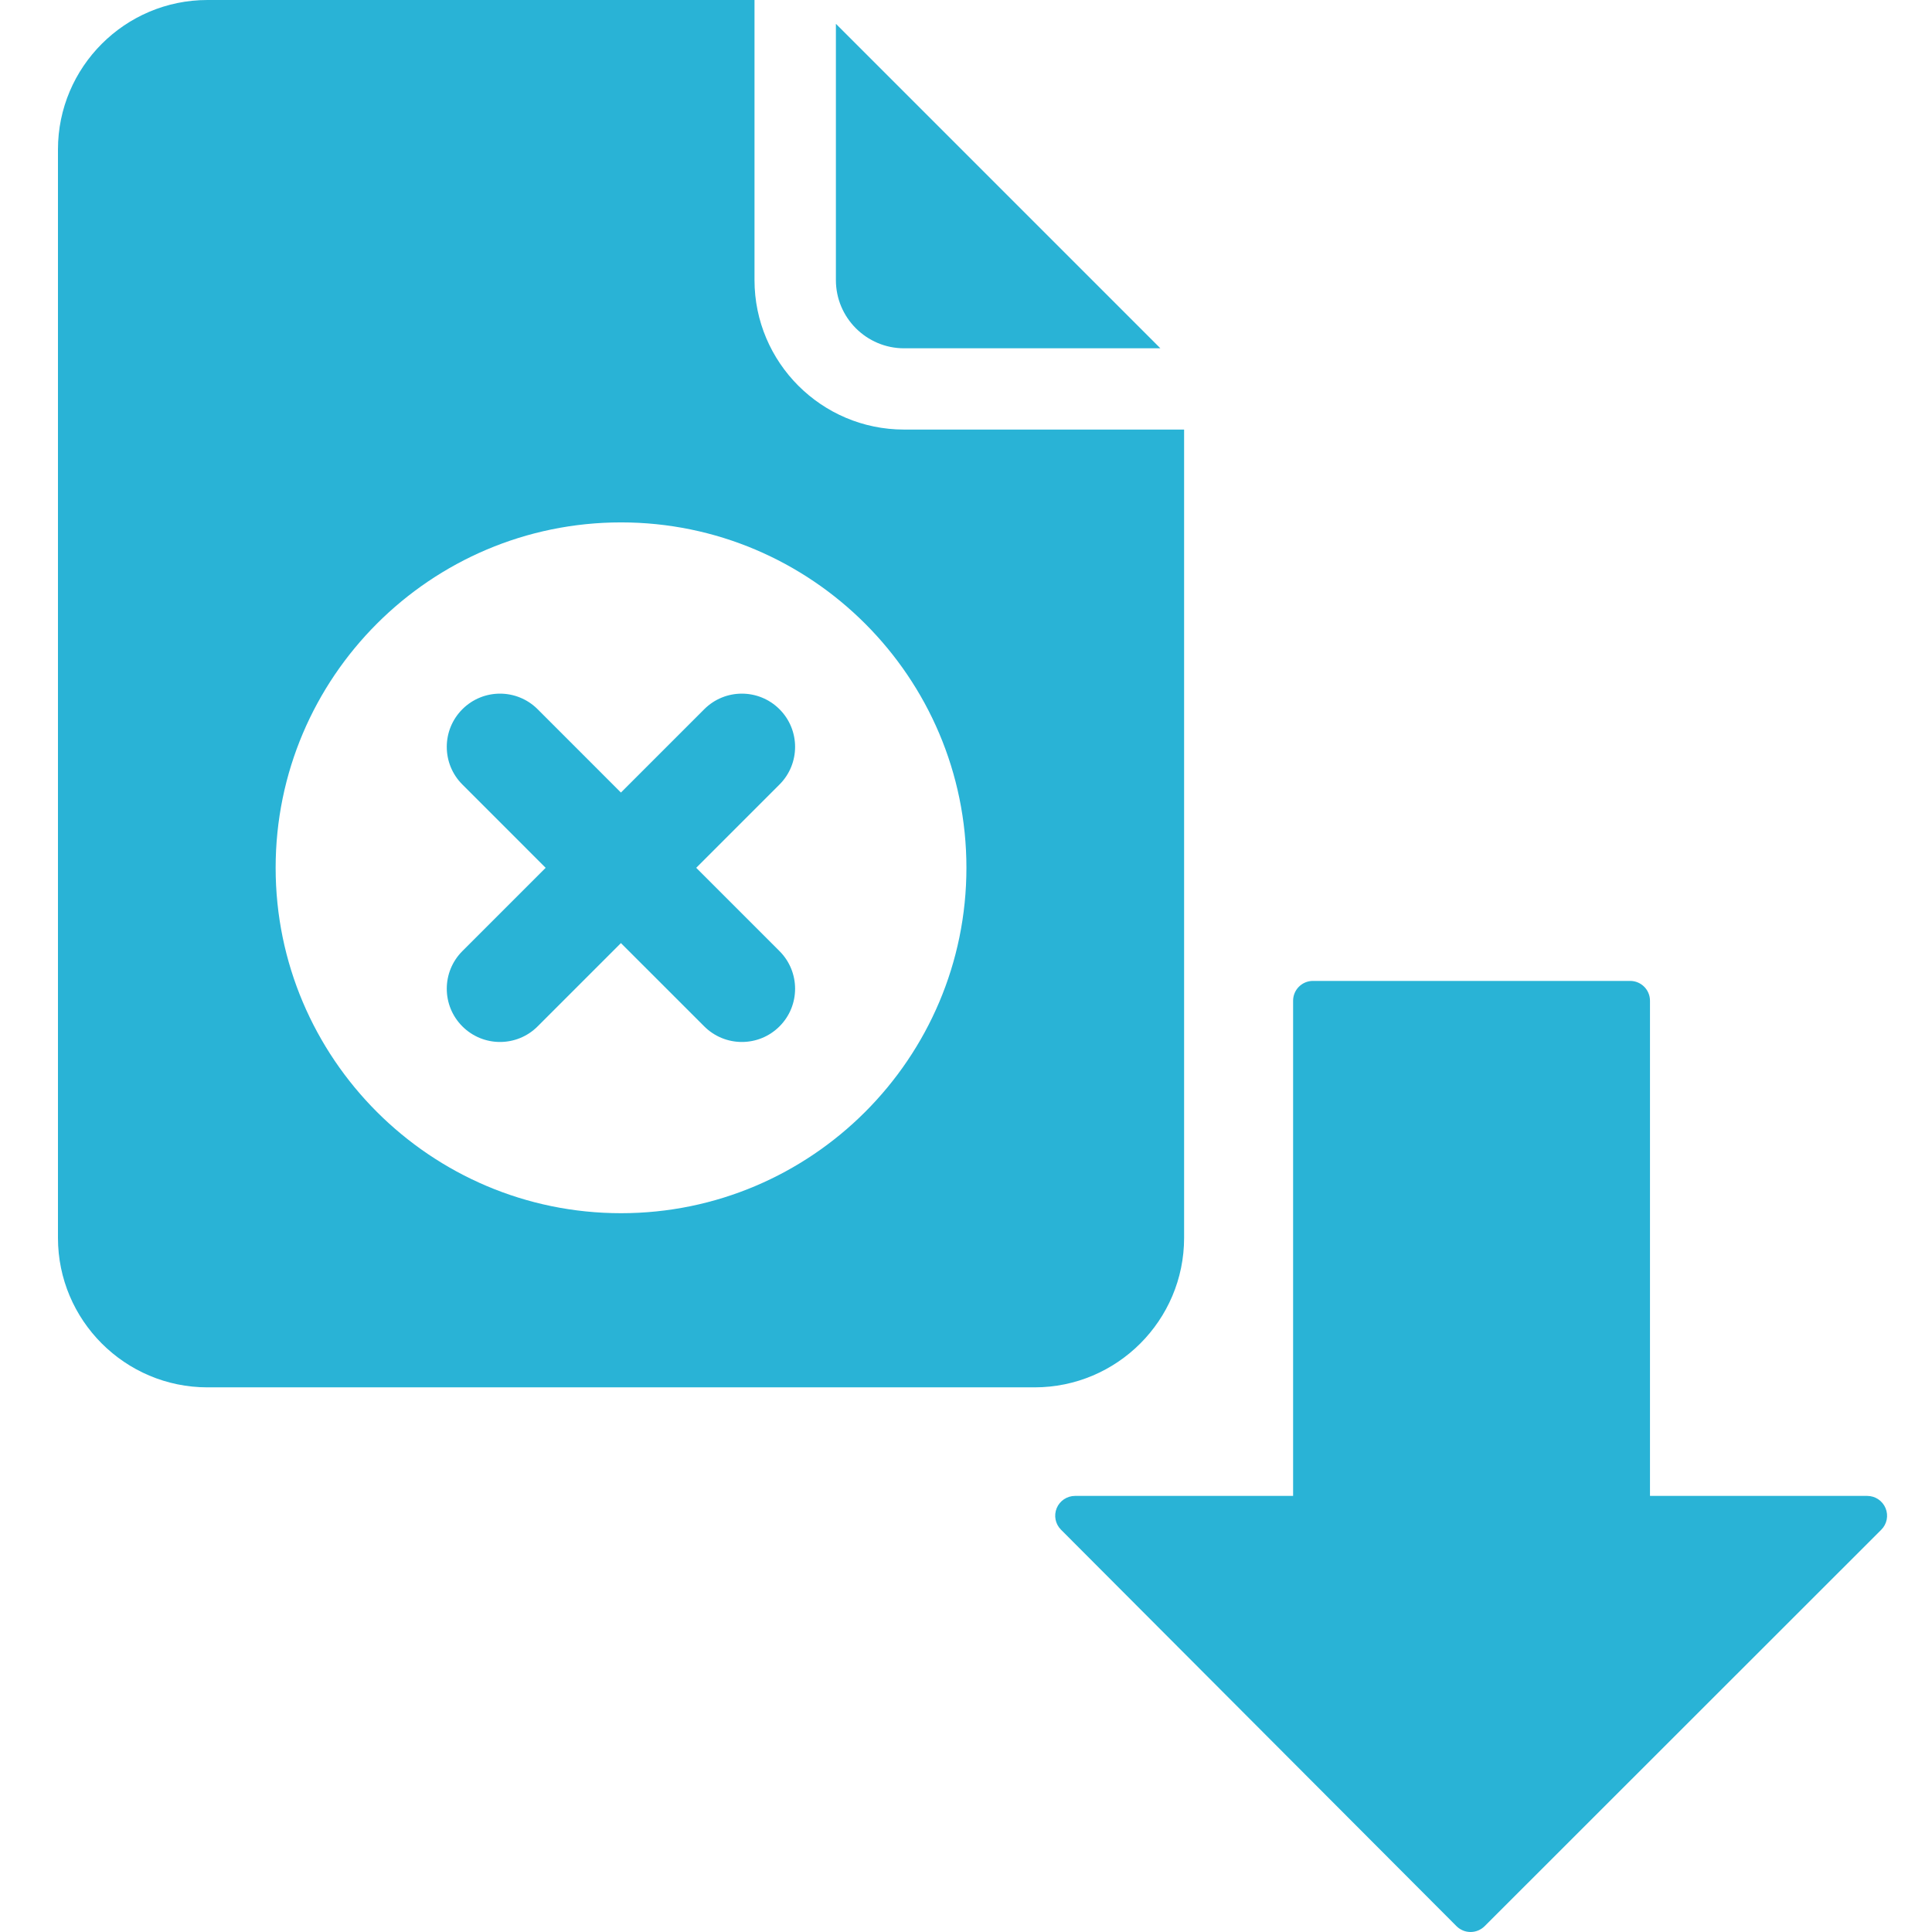
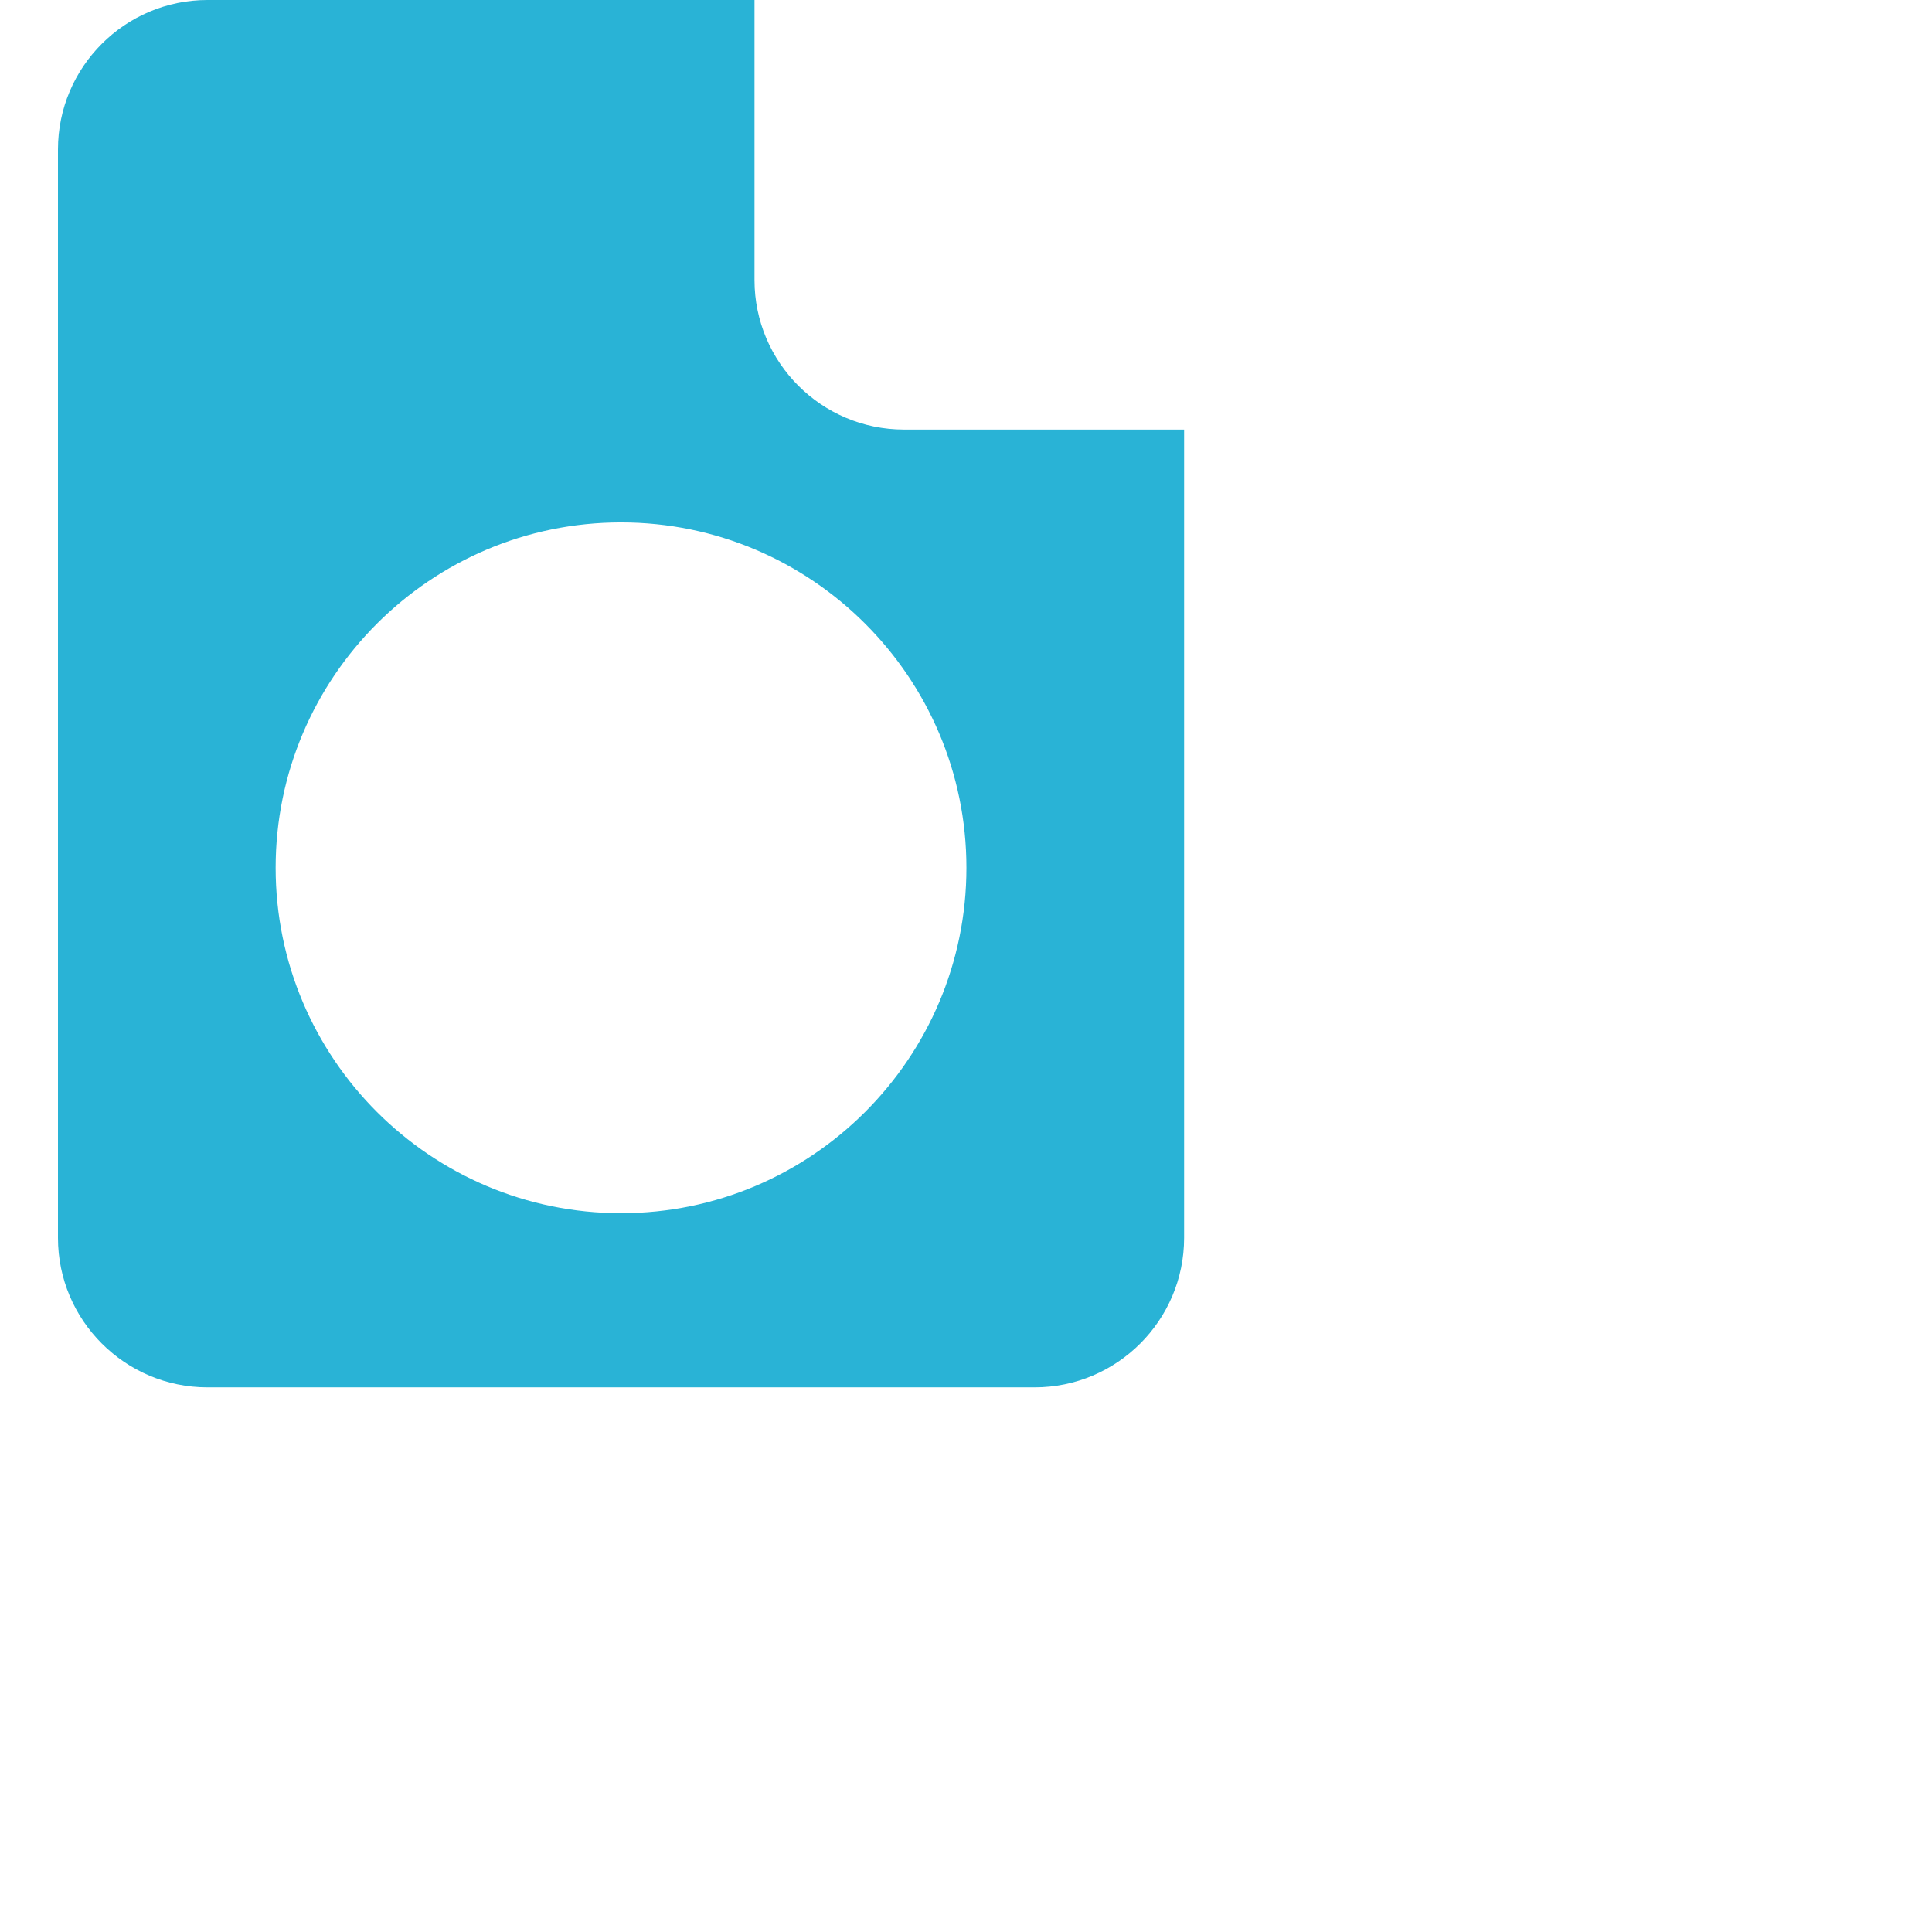
<svg xmlns="http://www.w3.org/2000/svg" width="100" height="100" viewBox="0 0 100 100" fill="none">
-   <path d="M46.794 18.026H60.059L43.266 1.232V14.498C43.266 16.444 44.849 18.028 46.796 18.028L46.794 18.026Z" fill="#29B3D6" />
-   <path d="M40.347 49.229C41.423 50.305 41.423 52.05 40.347 53.125C39.808 53.664 39.104 53.932 38.399 53.932C37.693 53.932 36.989 53.662 36.451 53.125L32.139 48.814L27.828 53.125C27.289 53.664 26.585 53.932 25.88 53.932C25.174 53.932 24.47 53.662 23.932 53.125C22.856 52.05 22.856 50.305 23.932 49.229L28.243 44.918L23.932 40.606C22.856 39.531 22.856 37.786 23.932 36.71C25.008 35.634 26.752 35.634 27.828 36.71L32.139 41.022L36.451 36.71C37.526 35.634 39.271 35.634 40.347 36.71C41.423 37.786 41.423 39.531 40.347 40.606L36.036 44.918L40.347 49.229Z" fill="#29B3D6" />
  <path d="M46.791 22.234C42.525 22.234 39.053 18.763 39.053 14.496V0H10.738C6.471 0 3 3.471 3 7.738V64.072C3 68.338 6.471 71.809 10.738 71.809H53.551C57.818 71.809 61.289 68.338 61.289 64.072V22.234H46.791ZM32.145 62.795C22.286 62.795 14.267 54.776 14.267 44.917C14.267 35.059 22.286 27.039 32.145 27.039C42.003 27.039 50.022 35.059 50.022 44.917C50.022 54.776 42.003 62.795 32.145 62.795Z" fill="#29B3D6" />
-   <path d="M97.596 78.062C97.436 77.678 97.062 77.428 96.648 77.428H85.403V51.797C85.403 51.231 84.943 50.772 84.376 50.772H67.958C67.391 50.772 66.931 51.231 66.931 51.797V77.428H55.643C55.229 77.428 54.855 77.678 54.695 78.06C54.537 78.443 54.623 78.884 54.917 79.177L75.389 99.699C75.582 99.891 75.843 100 76.116 100C76.389 100 76.649 99.891 76.842 99.701L97.374 79.179C97.668 78.886 97.756 78.445 97.596 78.062Z" fill="#29B3D6" />
</svg>